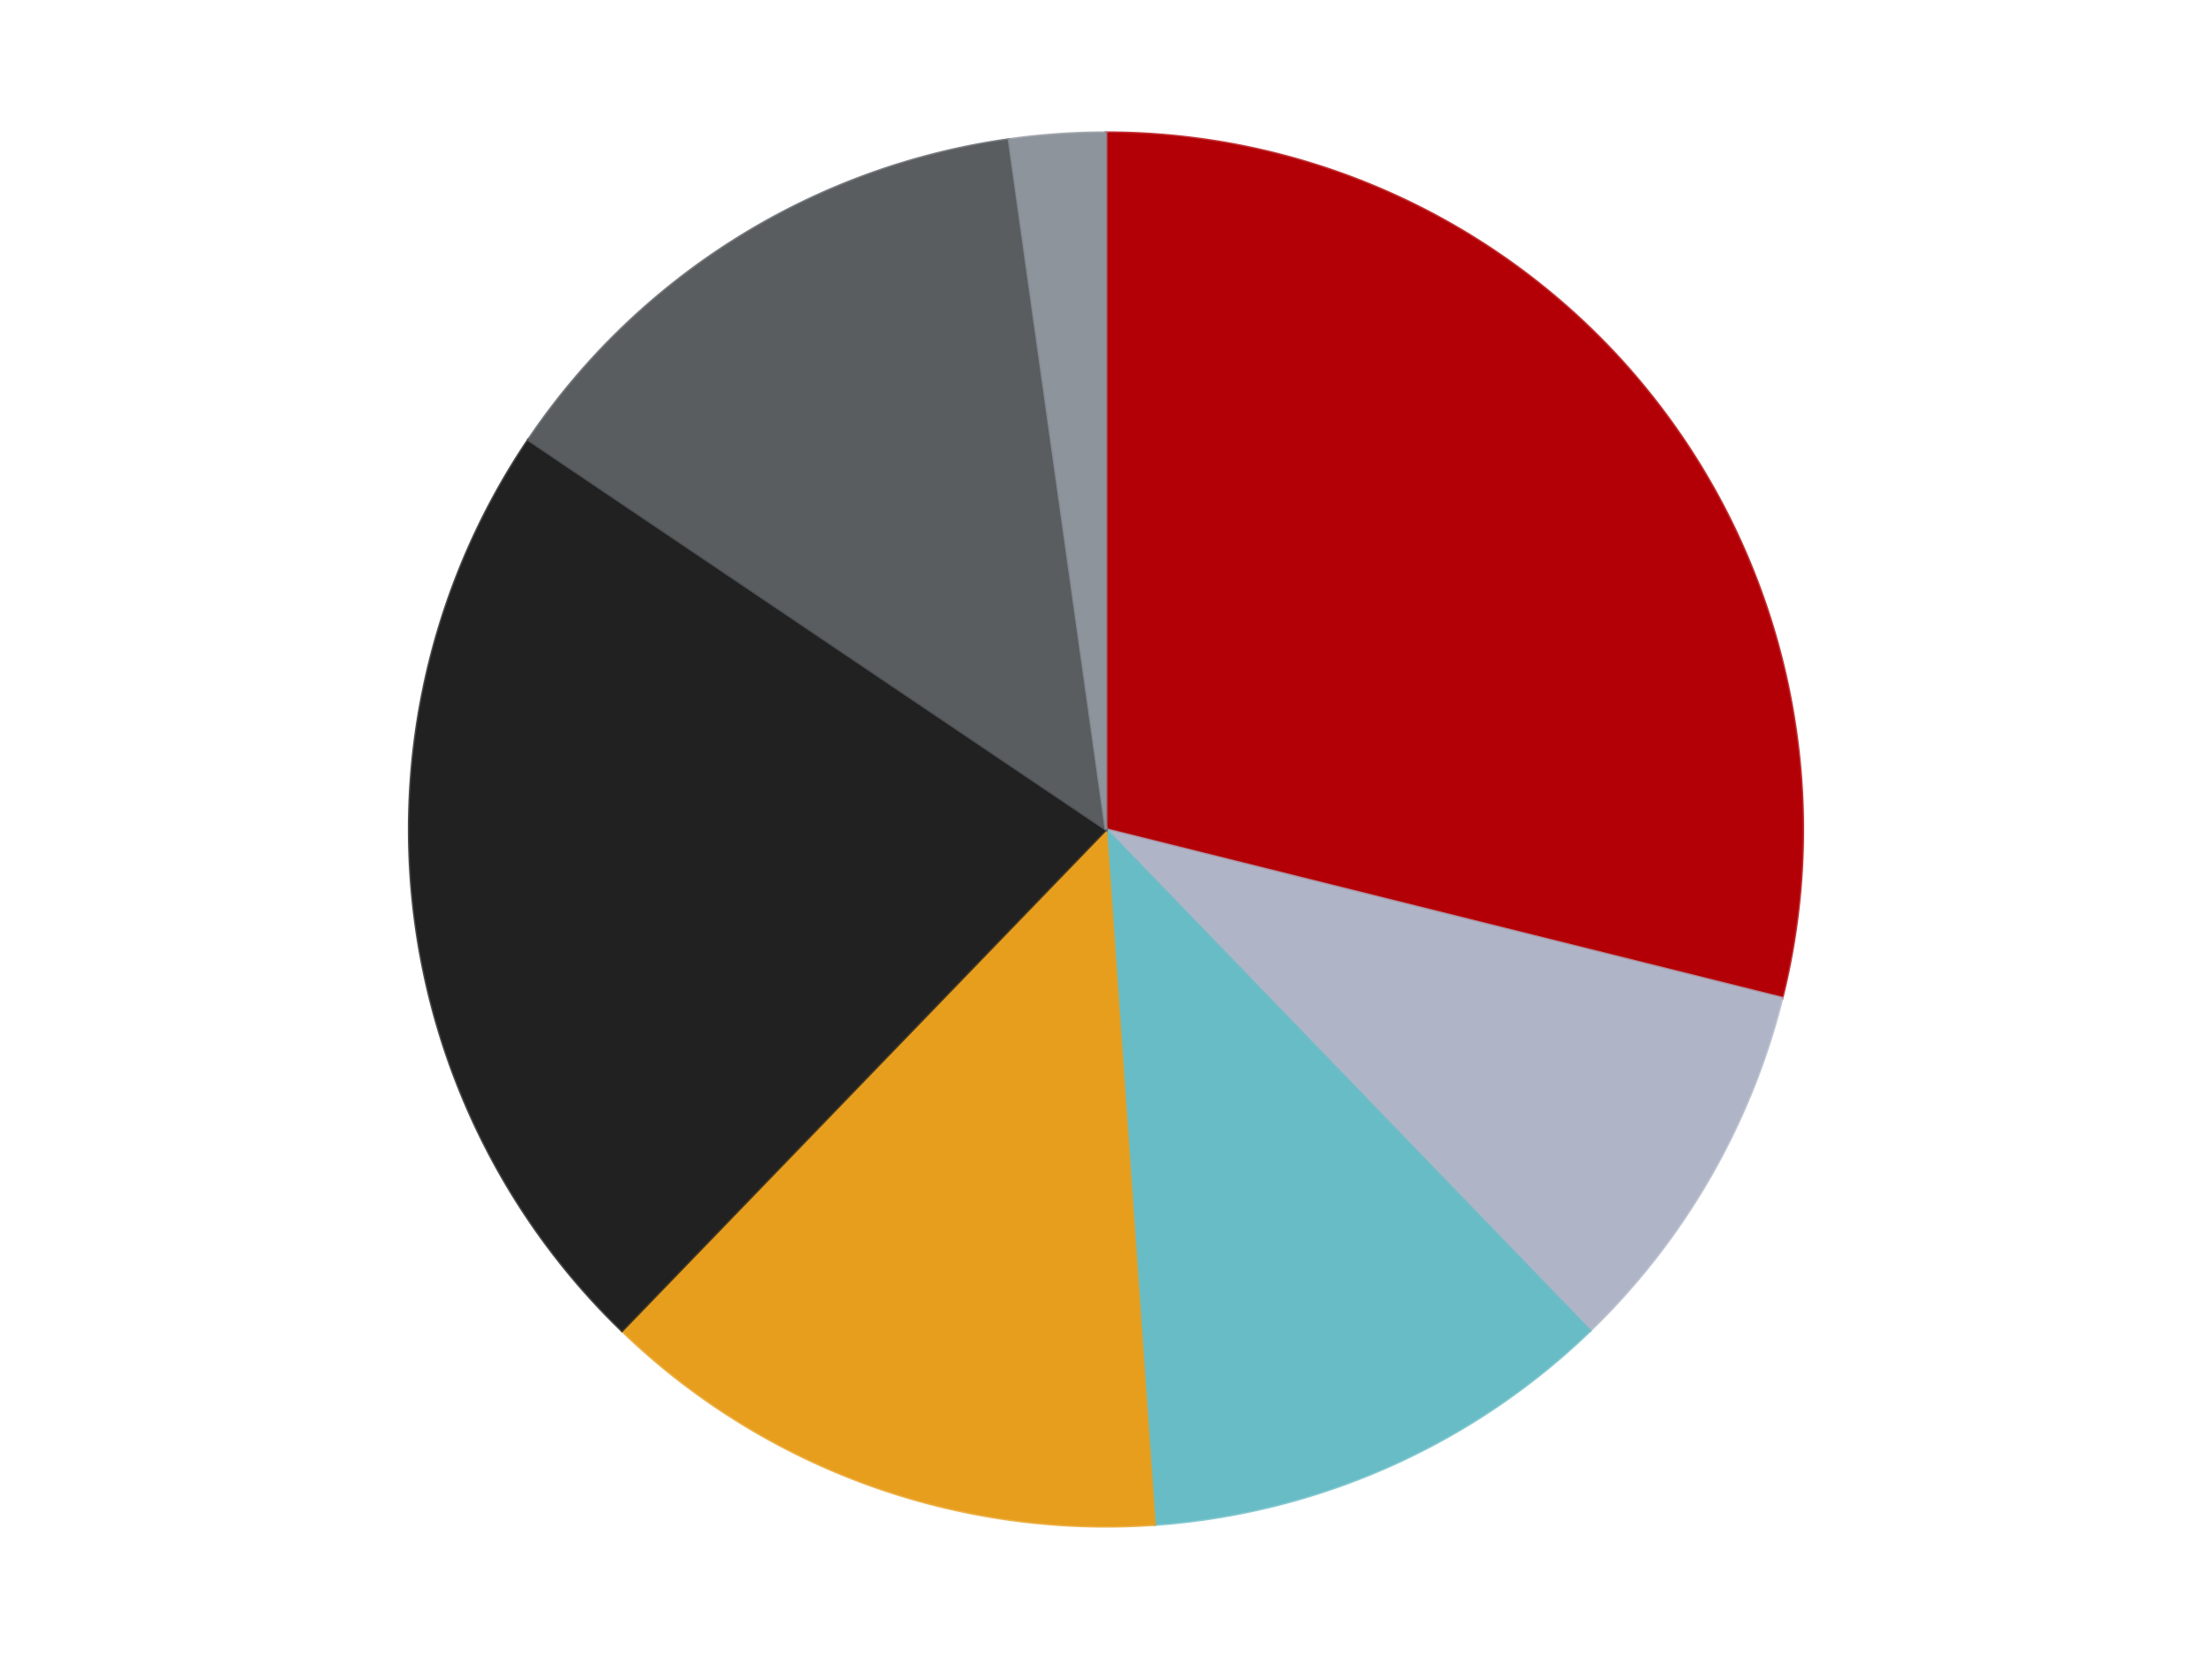
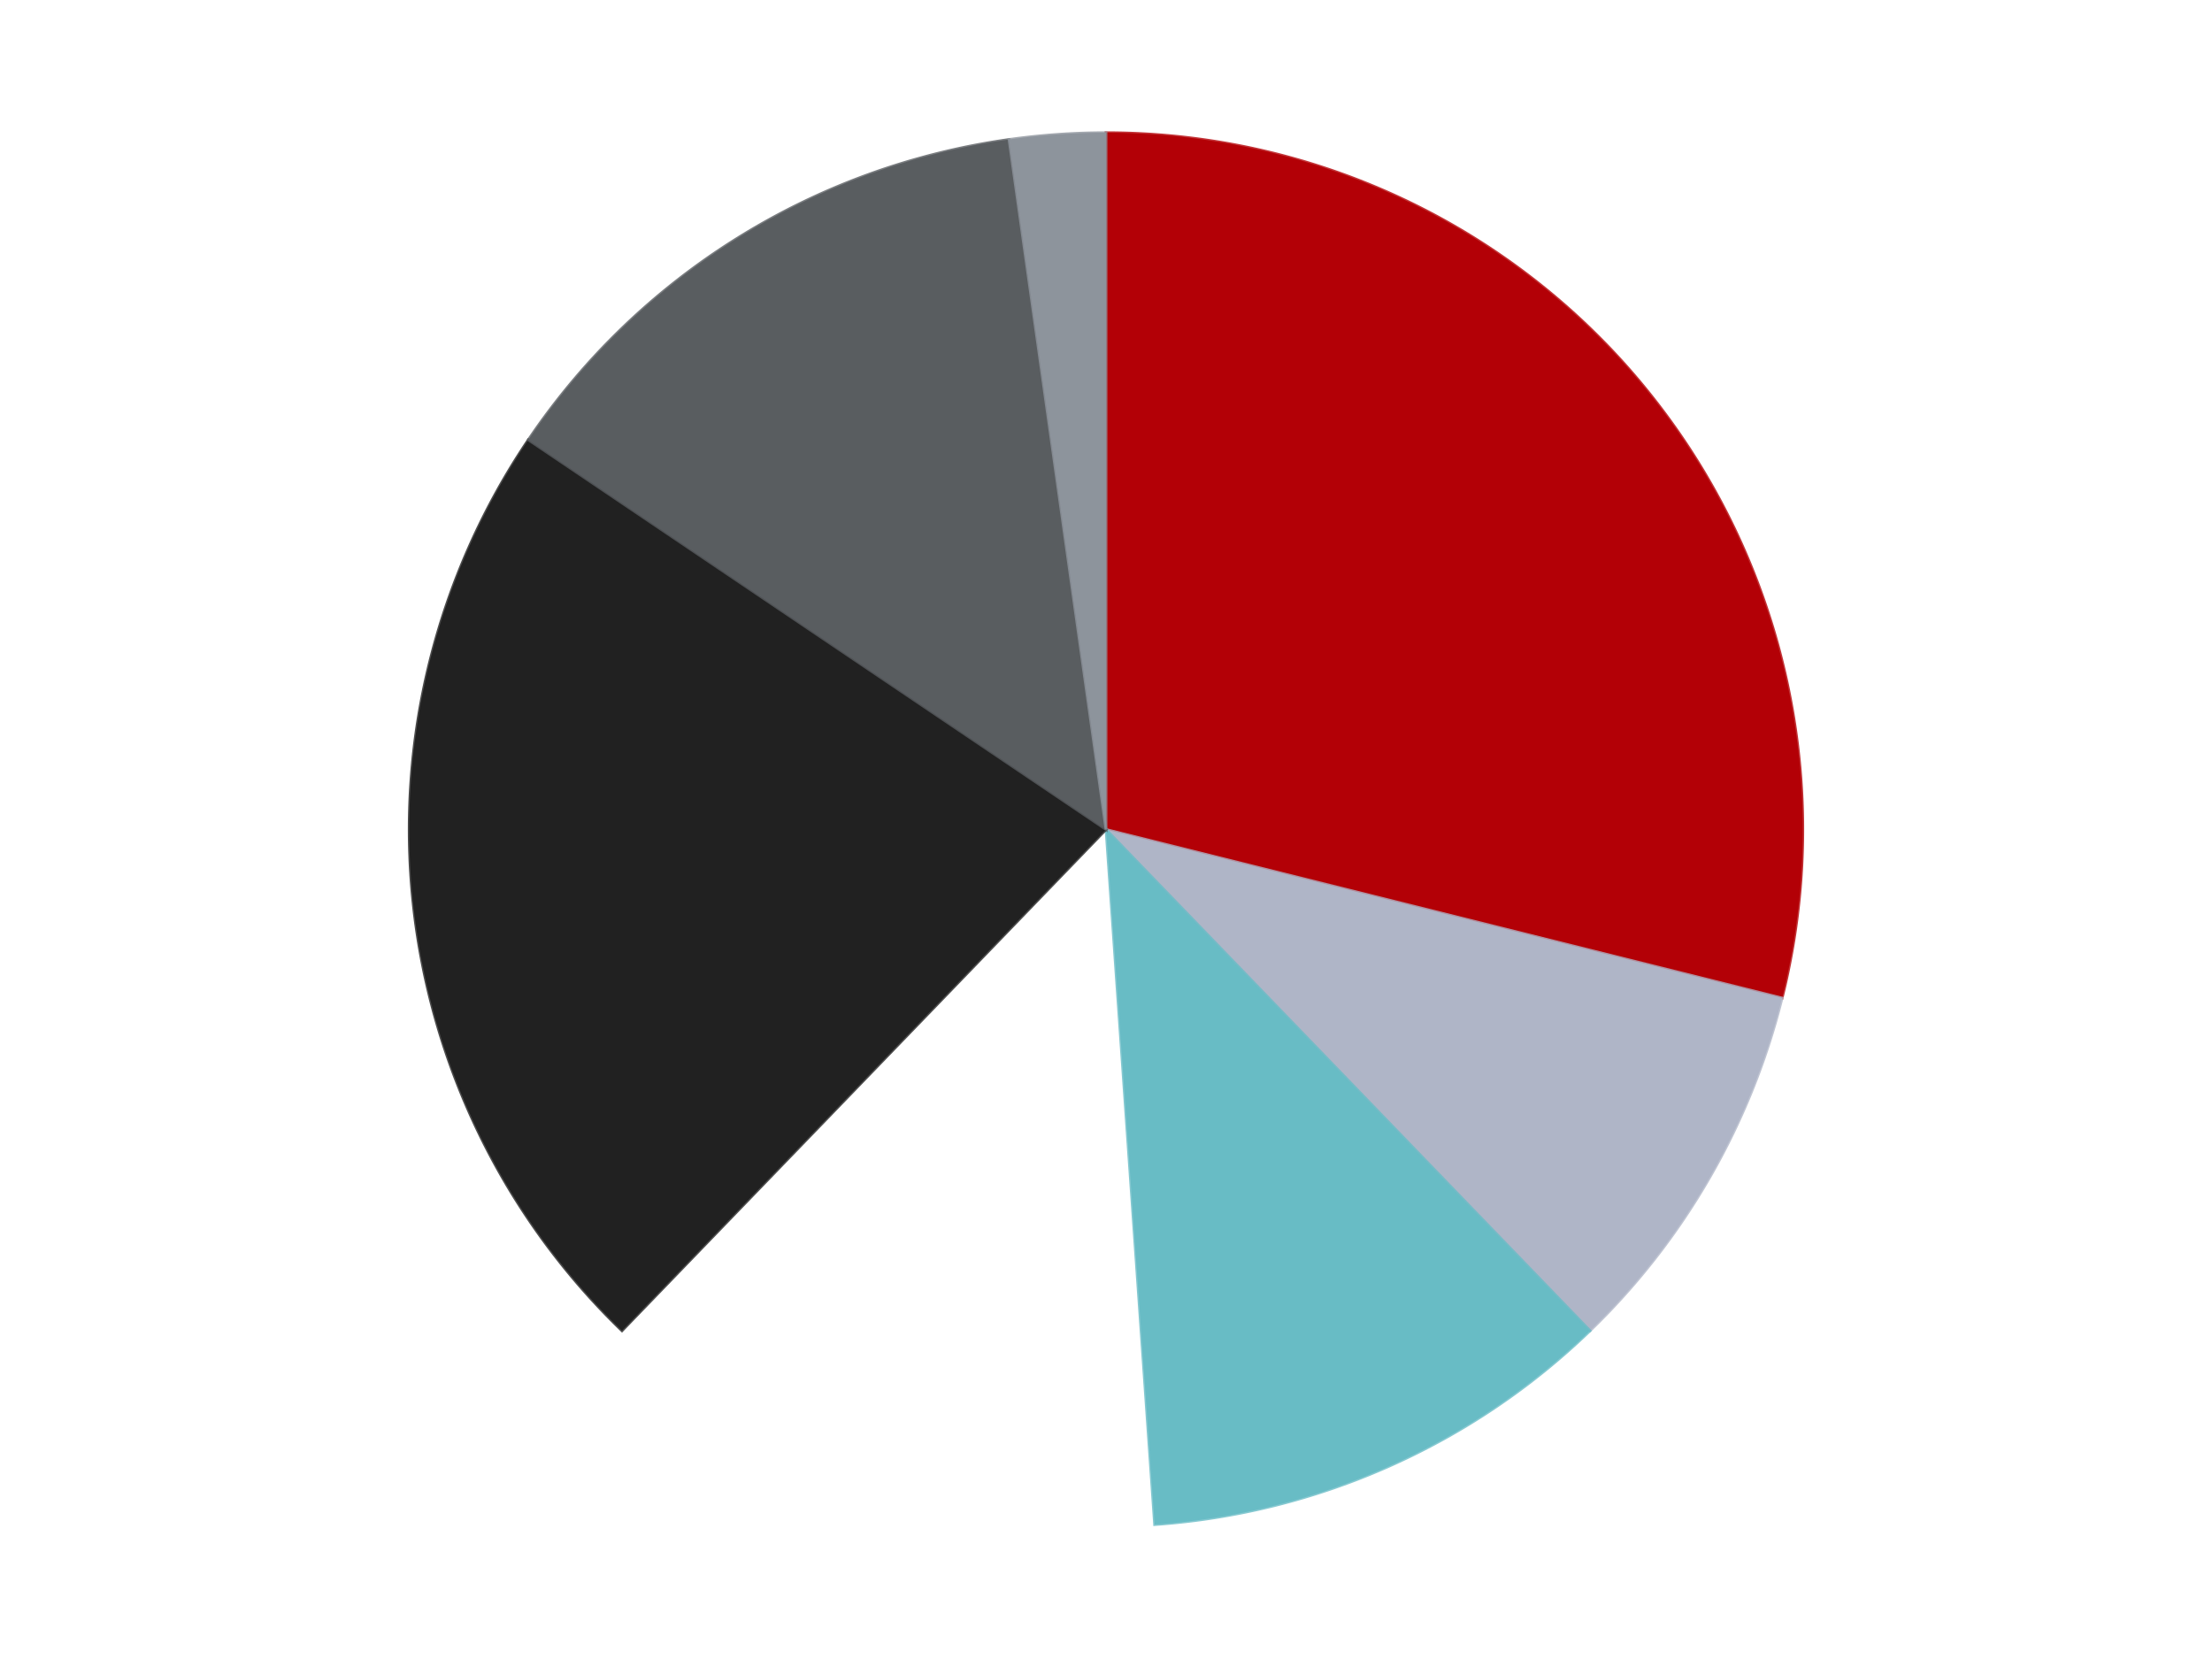
<svg xmlns="http://www.w3.org/2000/svg" xmlns:xlink="http://www.w3.org/1999/xlink" id="chart-9f17e122-ecc9-43c8-bd6d-98ca6a4eb114" class="pygal-chart" viewBox="0 0 800 600">
  <defs>
    <style type="text/css">#chart-9f17e122-ecc9-43c8-bd6d-98ca6a4eb114{-webkit-user-select:none;-webkit-font-smoothing:antialiased;font-family:Consolas,"Liberation Mono",Menlo,Courier,monospace}#chart-9f17e122-ecc9-43c8-bd6d-98ca6a4eb114 .title{font-family:Consolas,"Liberation Mono",Menlo,Courier,monospace;font-size:16px}#chart-9f17e122-ecc9-43c8-bd6d-98ca6a4eb114 .legends .legend text{font-family:Consolas,"Liberation Mono",Menlo,Courier,monospace;font-size:14px}#chart-9f17e122-ecc9-43c8-bd6d-98ca6a4eb114 .axis text{font-family:Consolas,"Liberation Mono",Menlo,Courier,monospace;font-size:10px}#chart-9f17e122-ecc9-43c8-bd6d-98ca6a4eb114 .axis text.major{font-family:Consolas,"Liberation Mono",Menlo,Courier,monospace;font-size:10px}#chart-9f17e122-ecc9-43c8-bd6d-98ca6a4eb114 .text-overlay text.value{font-family:Consolas,"Liberation Mono",Menlo,Courier,monospace;font-size:16px}#chart-9f17e122-ecc9-43c8-bd6d-98ca6a4eb114 .text-overlay text.label{font-family:Consolas,"Liberation Mono",Menlo,Courier,monospace;font-size:10px}#chart-9f17e122-ecc9-43c8-bd6d-98ca6a4eb114 .tooltip{font-family:Consolas,"Liberation Mono",Menlo,Courier,monospace;font-size:14px}#chart-9f17e122-ecc9-43c8-bd6d-98ca6a4eb114 text.no_data{font-family:Consolas,"Liberation Mono",Menlo,Courier,monospace;font-size:64px}
#chart-9f17e122-ecc9-43c8-bd6d-98ca6a4eb114{background-color:transparent}#chart-9f17e122-ecc9-43c8-bd6d-98ca6a4eb114 path,#chart-9f17e122-ecc9-43c8-bd6d-98ca6a4eb114 line,#chart-9f17e122-ecc9-43c8-bd6d-98ca6a4eb114 rect,#chart-9f17e122-ecc9-43c8-bd6d-98ca6a4eb114 circle{-webkit-transition:150ms;-moz-transition:150ms;transition:150ms}#chart-9f17e122-ecc9-43c8-bd6d-98ca6a4eb114 .graph &gt; .background{fill:transparent}#chart-9f17e122-ecc9-43c8-bd6d-98ca6a4eb114 .plot &gt; .background{fill:transparent}#chart-9f17e122-ecc9-43c8-bd6d-98ca6a4eb114 .graph{fill:rgba(0,0,0,.87)}#chart-9f17e122-ecc9-43c8-bd6d-98ca6a4eb114 text.no_data{fill:rgba(0,0,0,1)}#chart-9f17e122-ecc9-43c8-bd6d-98ca6a4eb114 .title{fill:rgba(0,0,0,1)}#chart-9f17e122-ecc9-43c8-bd6d-98ca6a4eb114 .legends .legend text{fill:rgba(0,0,0,.87)}#chart-9f17e122-ecc9-43c8-bd6d-98ca6a4eb114 .legends .legend:hover text{fill:rgba(0,0,0,1)}#chart-9f17e122-ecc9-43c8-bd6d-98ca6a4eb114 .axis .line{stroke:rgba(0,0,0,1)}#chart-9f17e122-ecc9-43c8-bd6d-98ca6a4eb114 .axis .guide.line{stroke:rgba(0,0,0,.54)}#chart-9f17e122-ecc9-43c8-bd6d-98ca6a4eb114 .axis .major.line{stroke:rgba(0,0,0,.87)}#chart-9f17e122-ecc9-43c8-bd6d-98ca6a4eb114 .axis text.major{fill:rgba(0,0,0,1)}#chart-9f17e122-ecc9-43c8-bd6d-98ca6a4eb114 .axis.y .guides:hover .guide.line,#chart-9f17e122-ecc9-43c8-bd6d-98ca6a4eb114 .line-graph .axis.x .guides:hover .guide.line,#chart-9f17e122-ecc9-43c8-bd6d-98ca6a4eb114 .stackedline-graph .axis.x .guides:hover .guide.line,#chart-9f17e122-ecc9-43c8-bd6d-98ca6a4eb114 .xy-graph .axis.x .guides:hover .guide.line{stroke:rgba(0,0,0,1)}#chart-9f17e122-ecc9-43c8-bd6d-98ca6a4eb114 .axis .guides:hover text{fill:rgba(0,0,0,1)}#chart-9f17e122-ecc9-43c8-bd6d-98ca6a4eb114 .reactive{fill-opacity:1.0;stroke-opacity:.8;stroke-width:1}#chart-9f17e122-ecc9-43c8-bd6d-98ca6a4eb114 .ci{stroke:rgba(0,0,0,.87)}#chart-9f17e122-ecc9-43c8-bd6d-98ca6a4eb114 .reactive.active,#chart-9f17e122-ecc9-43c8-bd6d-98ca6a4eb114 .active .reactive{fill-opacity:0.6;stroke-opacity:.9;stroke-width:4}#chart-9f17e122-ecc9-43c8-bd6d-98ca6a4eb114 .ci .reactive.active{stroke-width:1.5}#chart-9f17e122-ecc9-43c8-bd6d-98ca6a4eb114 .series text{fill:rgba(0,0,0,1)}#chart-9f17e122-ecc9-43c8-bd6d-98ca6a4eb114 .tooltip rect{fill:transparent;stroke:rgba(0,0,0,1);-webkit-transition:opacity 150ms;-moz-transition:opacity 150ms;transition:opacity 150ms}#chart-9f17e122-ecc9-43c8-bd6d-98ca6a4eb114 .tooltip .label{fill:rgba(0,0,0,.87)}#chart-9f17e122-ecc9-43c8-bd6d-98ca6a4eb114 .tooltip .label{fill:rgba(0,0,0,.87)}#chart-9f17e122-ecc9-43c8-bd6d-98ca6a4eb114 .tooltip .legend{font-size:.8em;fill:rgba(0,0,0,.54)}#chart-9f17e122-ecc9-43c8-bd6d-98ca6a4eb114 .tooltip .x_label{font-size:.6em;fill:rgba(0,0,0,1)}#chart-9f17e122-ecc9-43c8-bd6d-98ca6a4eb114 .tooltip .xlink{font-size:.5em;text-decoration:underline}#chart-9f17e122-ecc9-43c8-bd6d-98ca6a4eb114 .tooltip .value{font-size:1.5em}#chart-9f17e122-ecc9-43c8-bd6d-98ca6a4eb114 .bound{font-size:.5em}#chart-9f17e122-ecc9-43c8-bd6d-98ca6a4eb114 .max-value{font-size:.75em;fill:rgba(0,0,0,.54)}#chart-9f17e122-ecc9-43c8-bd6d-98ca6a4eb114 .map-element{fill:transparent;stroke:rgba(0,0,0,.54) !important}#chart-9f17e122-ecc9-43c8-bd6d-98ca6a4eb114 .map-element .reactive{fill-opacity:inherit;stroke-opacity:inherit}#chart-9f17e122-ecc9-43c8-bd6d-98ca6a4eb114 .color-0,#chart-9f17e122-ecc9-43c8-bd6d-98ca6a4eb114 .color-0 a:visited{stroke:#F44336;fill:#F44336}#chart-9f17e122-ecc9-43c8-bd6d-98ca6a4eb114 .color-1,#chart-9f17e122-ecc9-43c8-bd6d-98ca6a4eb114 .color-1 a:visited{stroke:#3F51B5;fill:#3F51B5}#chart-9f17e122-ecc9-43c8-bd6d-98ca6a4eb114 .color-2,#chart-9f17e122-ecc9-43c8-bd6d-98ca6a4eb114 .color-2 a:visited{stroke:#009688;fill:#009688}#chart-9f17e122-ecc9-43c8-bd6d-98ca6a4eb114 .color-3,#chart-9f17e122-ecc9-43c8-bd6d-98ca6a4eb114 .color-3 a:visited{stroke:#FFC107;fill:#FFC107}#chart-9f17e122-ecc9-43c8-bd6d-98ca6a4eb114 .color-4,#chart-9f17e122-ecc9-43c8-bd6d-98ca6a4eb114 .color-4 a:visited{stroke:#FF5722;fill:#FF5722}#chart-9f17e122-ecc9-43c8-bd6d-98ca6a4eb114 .color-5,#chart-9f17e122-ecc9-43c8-bd6d-98ca6a4eb114 .color-5 a:visited{stroke:#9C27B0;fill:#9C27B0}#chart-9f17e122-ecc9-43c8-bd6d-98ca6a4eb114 .color-6,#chart-9f17e122-ecc9-43c8-bd6d-98ca6a4eb114 .color-6 a:visited{stroke:#03A9F4;fill:#03A9F4}#chart-9f17e122-ecc9-43c8-bd6d-98ca6a4eb114 .text-overlay .color-0 text{fill:black}#chart-9f17e122-ecc9-43c8-bd6d-98ca6a4eb114 .text-overlay .color-1 text{fill:black}#chart-9f17e122-ecc9-43c8-bd6d-98ca6a4eb114 .text-overlay .color-2 text{fill:black}#chart-9f17e122-ecc9-43c8-bd6d-98ca6a4eb114 .text-overlay .color-3 text{fill:black}#chart-9f17e122-ecc9-43c8-bd6d-98ca6a4eb114 .text-overlay .color-4 text{fill:black}#chart-9f17e122-ecc9-43c8-bd6d-98ca6a4eb114 .text-overlay .color-5 text{fill:black}#chart-9f17e122-ecc9-43c8-bd6d-98ca6a4eb114 .text-overlay .color-6 text{fill:black}
#chart-9f17e122-ecc9-43c8-bd6d-98ca6a4eb114 text.no_data{text-anchor:middle}#chart-9f17e122-ecc9-43c8-bd6d-98ca6a4eb114 .guide.line{fill:none}#chart-9f17e122-ecc9-43c8-bd6d-98ca6a4eb114 .centered{text-anchor:middle}#chart-9f17e122-ecc9-43c8-bd6d-98ca6a4eb114 .title{text-anchor:middle}#chart-9f17e122-ecc9-43c8-bd6d-98ca6a4eb114 .legends .legend text{fill-opacity:1}#chart-9f17e122-ecc9-43c8-bd6d-98ca6a4eb114 .axis.x text{text-anchor:middle}#chart-9f17e122-ecc9-43c8-bd6d-98ca6a4eb114 .axis.x:not(.web) text[transform]{text-anchor:start}#chart-9f17e122-ecc9-43c8-bd6d-98ca6a4eb114 .axis.x:not(.web) text[transform].backwards{text-anchor:end}#chart-9f17e122-ecc9-43c8-bd6d-98ca6a4eb114 .axis.y text{text-anchor:end}#chart-9f17e122-ecc9-43c8-bd6d-98ca6a4eb114 .axis.y text[transform].backwards{text-anchor:start}#chart-9f17e122-ecc9-43c8-bd6d-98ca6a4eb114 .axis.y2 text{text-anchor:start}#chart-9f17e122-ecc9-43c8-bd6d-98ca6a4eb114 .axis.y2 text[transform].backwards{text-anchor:end}#chart-9f17e122-ecc9-43c8-bd6d-98ca6a4eb114 .axis .guide.line{stroke-dasharray:4,4;stroke:black}#chart-9f17e122-ecc9-43c8-bd6d-98ca6a4eb114 .axis .major.guide.line{stroke-dasharray:6,6;stroke:black}#chart-9f17e122-ecc9-43c8-bd6d-98ca6a4eb114 .horizontal .axis.y .guide.line,#chart-9f17e122-ecc9-43c8-bd6d-98ca6a4eb114 .horizontal .axis.y2 .guide.line,#chart-9f17e122-ecc9-43c8-bd6d-98ca6a4eb114 .vertical .axis.x .guide.line{opacity:0}#chart-9f17e122-ecc9-43c8-bd6d-98ca6a4eb114 .horizontal .axis.always_show .guide.line,#chart-9f17e122-ecc9-43c8-bd6d-98ca6a4eb114 .vertical .axis.always_show .guide.line{opacity:1 !important}#chart-9f17e122-ecc9-43c8-bd6d-98ca6a4eb114 .axis.y .guides:hover .guide.line,#chart-9f17e122-ecc9-43c8-bd6d-98ca6a4eb114 .axis.y2 .guides:hover .guide.line,#chart-9f17e122-ecc9-43c8-bd6d-98ca6a4eb114 .axis.x .guides:hover .guide.line{opacity:1}#chart-9f17e122-ecc9-43c8-bd6d-98ca6a4eb114 .axis .guides:hover text{opacity:1}#chart-9f17e122-ecc9-43c8-bd6d-98ca6a4eb114 .nofill{fill:none}#chart-9f17e122-ecc9-43c8-bd6d-98ca6a4eb114 .subtle-fill{fill-opacity:.2}#chart-9f17e122-ecc9-43c8-bd6d-98ca6a4eb114 .dot{stroke-width:1px;fill-opacity:1;stroke-opacity:1}#chart-9f17e122-ecc9-43c8-bd6d-98ca6a4eb114 .dot.active{stroke-width:5px}#chart-9f17e122-ecc9-43c8-bd6d-98ca6a4eb114 .dot.negative{fill:transparent}#chart-9f17e122-ecc9-43c8-bd6d-98ca6a4eb114 text,#chart-9f17e122-ecc9-43c8-bd6d-98ca6a4eb114 tspan{stroke:none !important}#chart-9f17e122-ecc9-43c8-bd6d-98ca6a4eb114 .series text.active{opacity:1}#chart-9f17e122-ecc9-43c8-bd6d-98ca6a4eb114 .tooltip rect{fill-opacity:.95;stroke-width:.5}#chart-9f17e122-ecc9-43c8-bd6d-98ca6a4eb114 .tooltip text{fill-opacity:1}#chart-9f17e122-ecc9-43c8-bd6d-98ca6a4eb114 .showable{visibility:hidden}#chart-9f17e122-ecc9-43c8-bd6d-98ca6a4eb114 .showable.shown{visibility:visible}#chart-9f17e122-ecc9-43c8-bd6d-98ca6a4eb114 .gauge-background{fill:rgba(229,229,229,1);stroke:none}#chart-9f17e122-ecc9-43c8-bd6d-98ca6a4eb114 .bg-lines{stroke:transparent;stroke-width:2px}</style>
    <script type="text/javascript">window.pygal = window.pygal || {};window.pygal.config = window.pygal.config || {};window.pygal.config['9f17e122-ecc9-43c8-bd6d-98ca6a4eb114'] = {"allow_interruptions": false, "box_mode": "extremes", "classes": ["pygal-chart"], "css": ["file://style.css", "file://graph.css"], "defs": [], "disable_xml_declaration": false, "dots_size": 2.5, "dynamic_print_values": false, "explicit_size": false, "fill": false, "force_uri_protocol": "https", "formatter": null, "half_pie": false, "height": 600, "include_x_axis": false, "inner_radius": 0, "interpolate": null, "interpolation_parameters": {}, "interpolation_precision": 250, "inverse_y_axis": false, "js": ["//kozea.github.io/pygal.js/2.0.x/pygal-tooltips.min.js"], "legend_at_bottom": false, "legend_at_bottom_columns": null, "legend_box_size": 12, "logarithmic": false, "margin": 20, "margin_bottom": null, "margin_left": null, "margin_right": null, "margin_top": null, "max_scale": 16, "min_scale": 4, "missing_value_fill_truncation": "x", "no_data_text": "No data", "no_prefix": false, "order_min": null, "pretty_print": false, "print_labels": false, "print_values": false, "print_values_position": "center", "print_zeroes": true, "range": null, "rounded_bars": null, "secondary_range": null, "show_dots": true, "show_legend": false, "show_minor_x_labels": true, "show_minor_y_labels": true, "show_only_major_dots": false, "show_x_guides": false, "show_x_labels": true, "show_y_guides": true, "show_y_labels": true, "spacing": 10, "stack_from_top": false, "strict": false, "stroke": true, "stroke_style": null, "style": {"background": "transparent", "ci_colors": [], "colors": ["#F44336", "#3F51B5", "#009688", "#FFC107", "#FF5722", "#9C27B0", "#03A9F4", "#8BC34A", "#FF9800", "#E91E63", "#2196F3", "#4CAF50", "#FFEB3B", "#673AB7", "#00BCD4", "#CDDC39", "#9E9E9E", "#607D8B"], "dot_opacity": "1", "font_family": "Consolas, \"Liberation Mono\", Menlo, Courier, monospace", "foreground": "rgba(0, 0, 0, .87)", "foreground_strong": "rgba(0, 0, 0, 1)", "foreground_subtle": "rgba(0, 0, 0, .54)", "guide_stroke_color": "black", "guide_stroke_dasharray": "4,4", "label_font_family": "Consolas, \"Liberation Mono\", Menlo, Courier, monospace", "label_font_size": 10, "legend_font_family": "Consolas, \"Liberation Mono\", Menlo, Courier, monospace", "legend_font_size": 14, "major_guide_stroke_color": "black", "major_guide_stroke_dasharray": "6,6", "major_label_font_family": "Consolas, \"Liberation Mono\", Menlo, Courier, monospace", "major_label_font_size": 10, "no_data_font_family": "Consolas, \"Liberation Mono\", Menlo, Courier, monospace", "no_data_font_size": 64, "opacity": "1.0", "opacity_hover": "0.6", "plot_background": "transparent", "stroke_opacity": ".8", "stroke_opacity_hover": ".9", "stroke_width": "1", "stroke_width_hover": "4", "title_font_family": "Consolas, \"Liberation Mono\", Menlo, Courier, monospace", "title_font_size": 16, "tooltip_font_family": "Consolas, \"Liberation Mono\", Menlo, Courier, monospace", "tooltip_font_size": 14, "transition": "150ms", "value_background": "rgba(229, 229, 229, 1)", "value_colors": [], "value_font_family": "Consolas, \"Liberation Mono\", Menlo, Courier, monospace", "value_font_size": 16, "value_label_font_family": "Consolas, \"Liberation Mono\", Menlo, Courier, monospace", "value_label_font_size": 10}, "title": null, "tooltip_border_radius": 0, "tooltip_fancy_mode": true, "truncate_label": null, "truncate_legend": null, "width": 800, "x_label_rotation": 0, "x_labels": null, "x_labels_major": null, "x_labels_major_count": null, "x_labels_major_every": null, "x_title": null, "xrange": null, "y_label_rotation": 0, "y_labels": null, "y_labels_major": null, "y_labels_major_count": null, "y_labels_major_every": null, "y_title": null, "zero": 0, "legends": ["Red", "Light Bluish Gray", "Trans-Light Blue", "Pearl Gold", "Black", "Dark Bluish Gray", "Flat Silver"]}</script>
    <script type="text/javascript" xlink:href="https://kozea.github.io/pygal.js/2.0.x/pygal-tooltips.min.js" />
  </defs>
  <title>Pygal</title>
  <g class="graph pie-graph vertical">
    <rect x="0" y="0" width="800" height="600" class="background" />
    <g transform="translate(20, 20)" class="plot">
      <rect x="0" y="0" width="760" height="560" class="background" />
      <g class="series serie-0 color-0">
        <g class="slices">
          <g class="slice" style="fill: #B30006; stroke: #B30006">
            <path d="M380 28 A252 252 0 0 1 624.515 340.964 L380 280 A0 0 0 0 0 380 280 z" class="slice reactive tooltip-trigger" />
            <desc class="value">13</desc>
            <desc class="x centered">479.28935495444694</desc>
            <desc class="y centered">202.42665410896706</desc>
          </g>
        </g>
      </g>
      <g class="series serie-1 color-1">
        <g class="slices">
          <g class="slice" style="fill: #AFB5C7; stroke: #AFB5C7">
            <path d="M624.515 340.964 A252 252 0 0 1 555.054 461.274 L380 280 A0 0 0 0 0 380 280 z" class="slice reactive tooltip-trigger" />
            <desc class="value">4</desc>
            <desc class="x centered">489.1192008768393</desc>
            <desc class="y centered">343.0</desc>
          </g>
        </g>
      </g>
      <g class="series serie-2 color-2">
        <g class="slices">
          <g class="slice" style="fill: #68BCC5; stroke: #68BCC5">
            <path d="M555.054 461.274 A252 252 0 0 1 397.579 531.386 L380 280 A0 0 0 0 0 380 280 z" class="slice reactive tooltip-trigger" />
            <desc class="value">5</desc>
            <desc class="x centered">431.24881702755084</desc>
            <desc class="y centered">395.1067276629677</desc>
          </g>
        </g>
      </g>
      <g class="series serie-3 color-3">
        <g class="slices">
          <g class="slice" style="fill: #E79E1D; stroke: #E79E1D">
-             <path d="M397.579 531.386 A252 252 0 0 1 204.946 461.274 L380 280 A0 0 0 0 0 380 280 z" class="slice reactive tooltip-trigger" />
            <desc class="value">6</desc>
            <desc class="x centered">336.9054619409658</desc>
            <desc class="y centered">398.40127021902447</desc>
          </g>
        </g>
      </g>
      <g class="series serie-4 color-4">
        <g class="slices">
          <g class="slice" style="fill: #212121; stroke: #212121">
            <path d="M204.946 461.274 A252 252 0 0 1 171.083 139.083 L380 280 A0 0 0 0 0 380 280 z" class="slice reactive tooltip-trigger" />
            <desc class="value">10</desc>
            <desc class="x centered">254.69024118359755</desc>
            <desc class="y centered">293.1705863717244</desc>
          </g>
        </g>
      </g>
      <g class="series serie-5 color-5">
        <g class="slices">
          <g class="slice" style="fill: #595D60; stroke: #595D60">
            <path d="M171.083 139.083 A252 252 0 0 1 344.928 30.452 L380 280 A0 0 0 0 0 380 280 z" class="slice reactive tooltip-trigger" />
            <desc class="value">6</desc>
            <desc class="x centered">313.2301727066161</desc>
            <desc class="y centered">173.14593988429039</desc>
          </g>
        </g>
      </g>
      <g class="series serie-6 color-6">
        <g class="slices">
          <g class="slice" style="fill: #8D949C; stroke: #8D949C">
            <path d="M344.928 30.452 A252 252 0 0 1 380 28 L380 280 A0 0 0 0 0 380 280 z" class="slice reactive tooltip-trigger" />
            <desc class="value">1</desc>
            <desc class="x centered">371.21068430824016</desc>
            <desc class="y centered">154.30692966726215</desc>
          </g>
        </g>
      </g>
    </g>
    <g class="titles" />
    <g transform="translate(20, 20)" class="plot overlay">
      <g class="series serie-0 color-0" />
      <g class="series serie-1 color-1" />
      <g class="series serie-2 color-2" />
      <g class="series serie-3 color-3" />
      <g class="series serie-4 color-4" />
      <g class="series serie-5 color-5" />
      <g class="series serie-6 color-6" />
    </g>
    <g transform="translate(20, 20)" class="plot text-overlay">
      <g class="series serie-0 color-0" />
      <g class="series serie-1 color-1" />
      <g class="series serie-2 color-2" />
      <g class="series serie-3 color-3" />
      <g class="series serie-4 color-4" />
      <g class="series serie-5 color-5" />
      <g class="series serie-6 color-6" />
    </g>
    <g transform="translate(20, 20)" class="plot tooltip-overlay">
      <g transform="translate(0 0)" style="opacity: 0" class="tooltip">
        <rect rx="0" ry="0" width="0" height="0" class="tooltip-box" />
        <g class="text" />
      </g>
    </g>
  </g>
</svg>